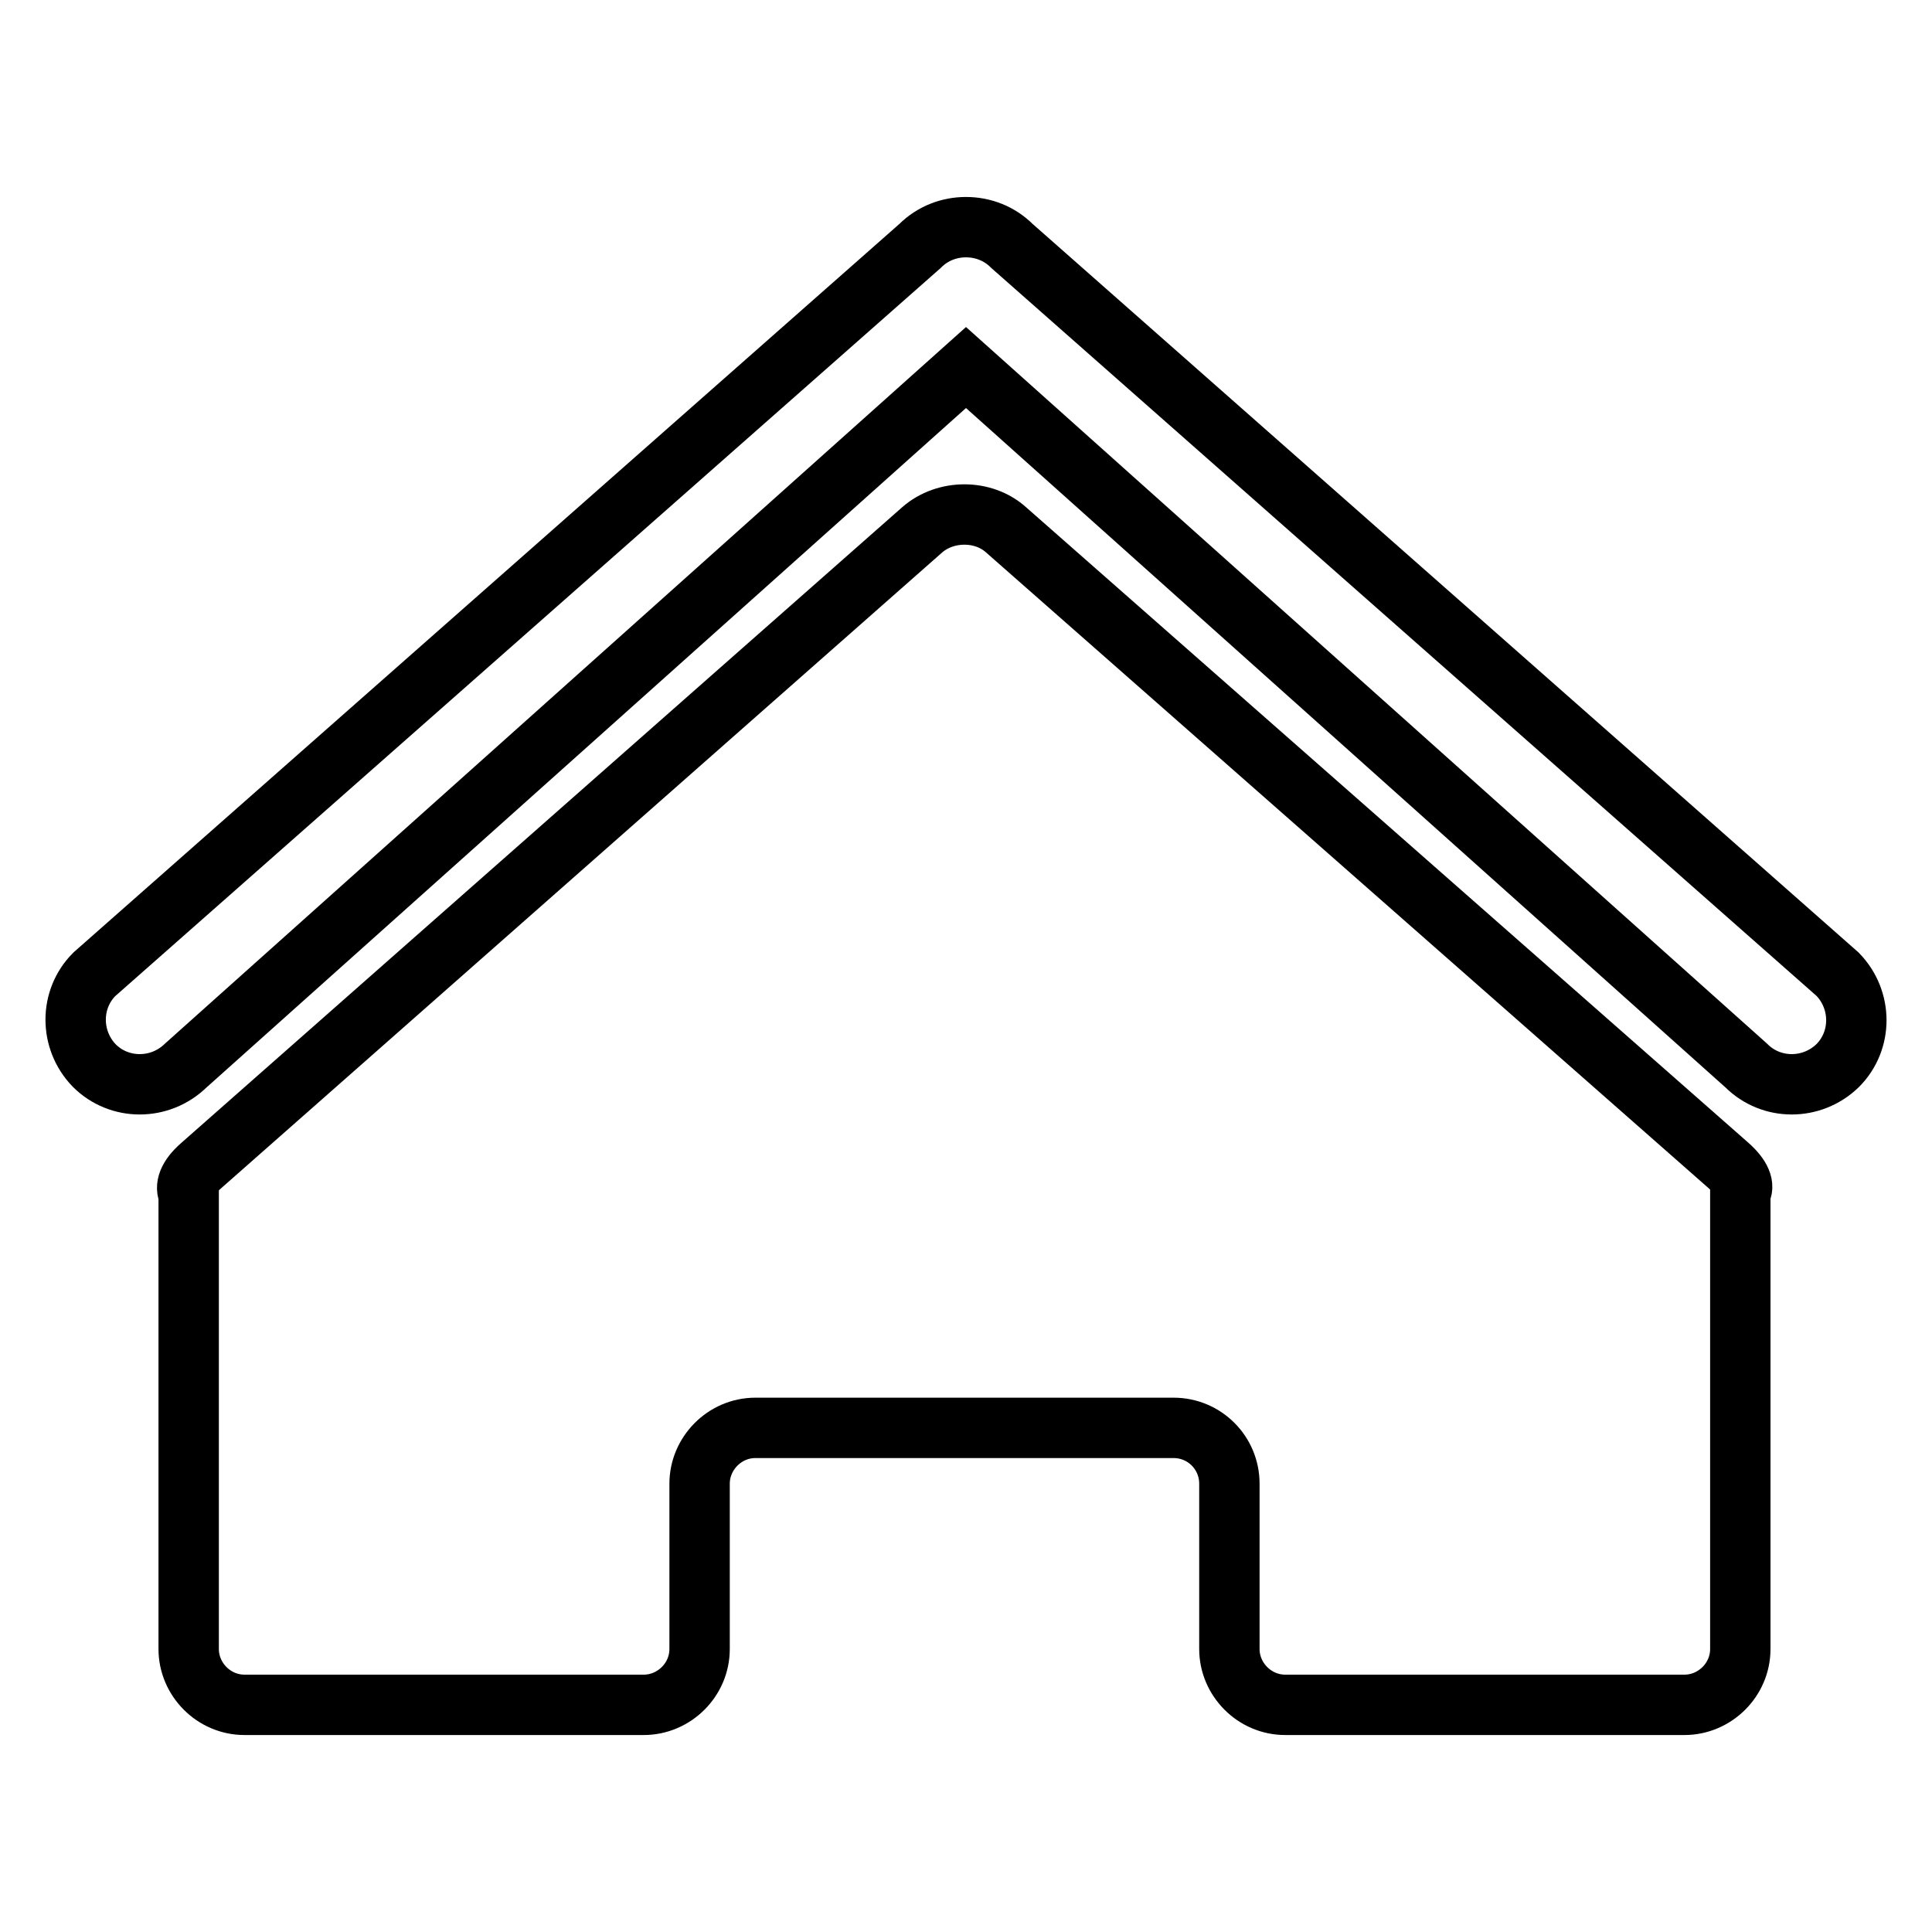
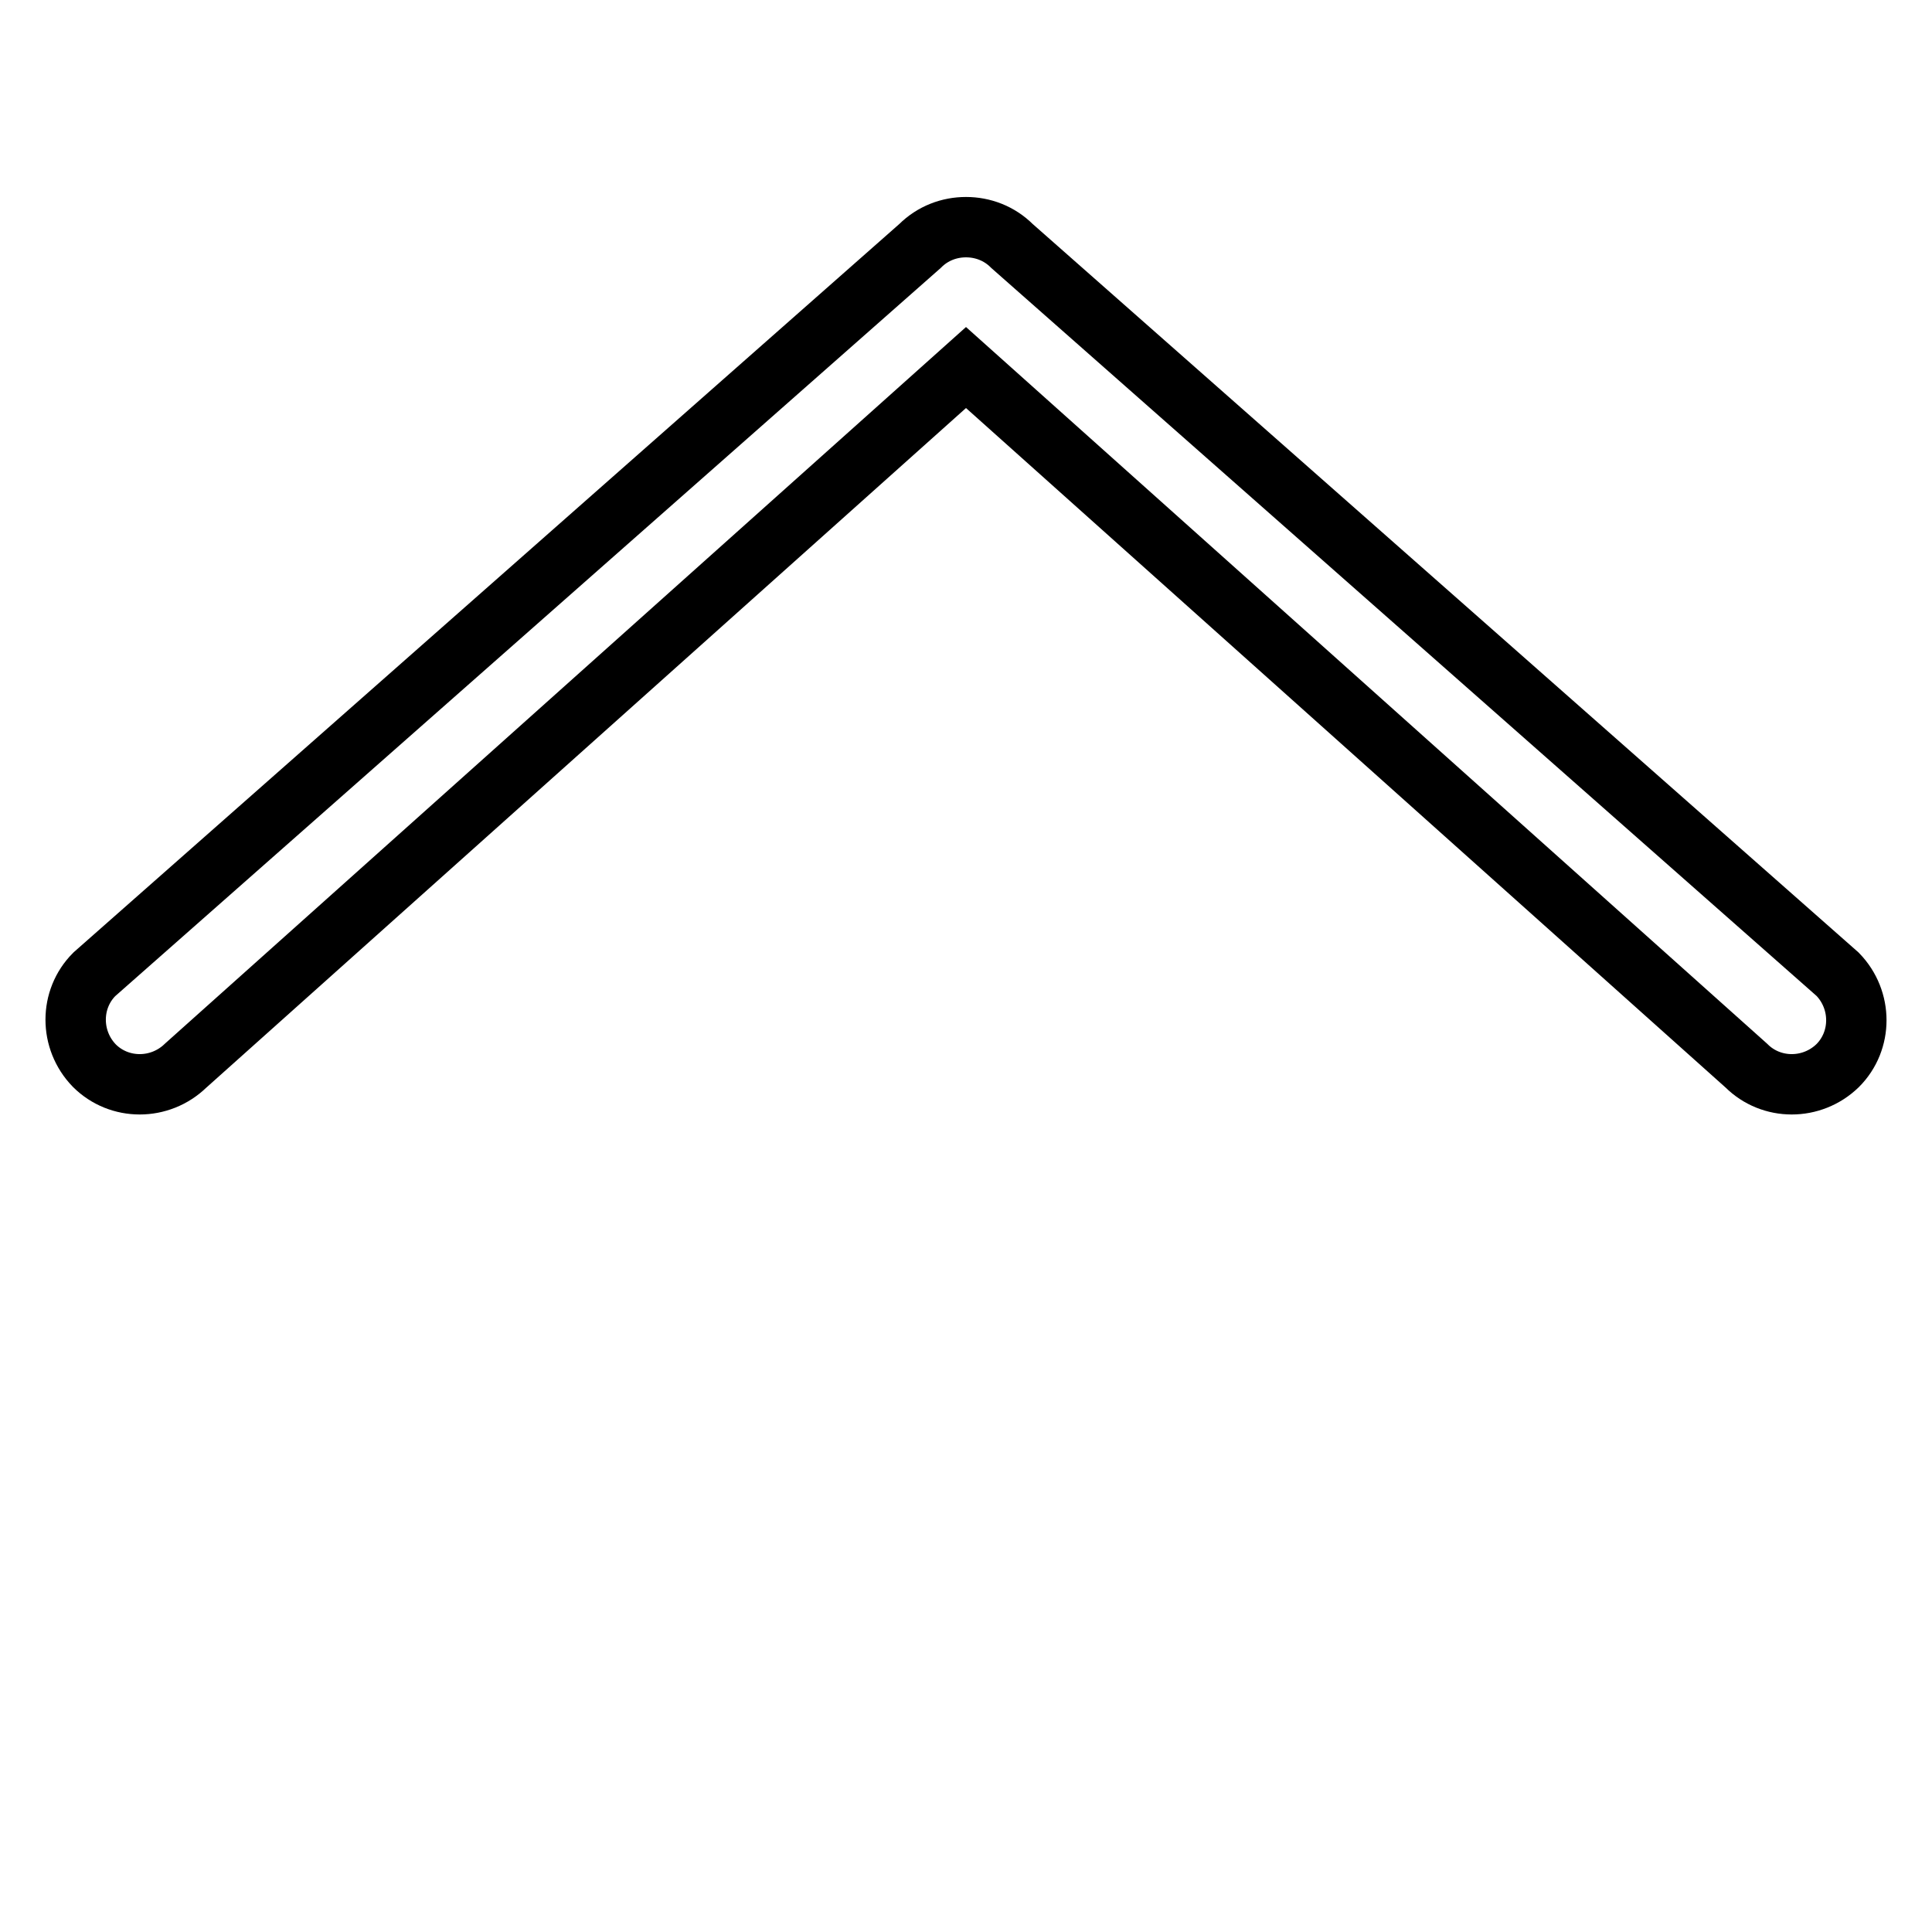
<svg xmlns="http://www.w3.org/2000/svg" version="1.1" x="0px" y="0px" viewBox="0 0 256 256" enable-background="new 0 0 256 256" xml:space="preserve">
  <g>
    <g>
      <path stroke-width="8" fill-opacity="0" stroke="#000000" d="M243.5,129.1L134.1,32.6c-1.7-1.7-3.9-2.5-6.1-2.5c-2.2,0-4.4,0.8-6.1,2.5L12.5,129.1c-3.3,3.3-3.3,8.7,0,12.1c3.3,3.3,8.7,3.3,12.1,0L128,48.7l103.4,92.5c3.3,3.3,8.7,3.3,12.1,0C246.8,137.9,246.8,132.5,243.5,129.1z" />
-       <path stroke-width="8" fill-opacity="0" stroke="#000000" d="M229,154.4l-95.7-84.2c-3-2.7-8-2.7-11.1,0l-95.6,84.3c-1.7,1.5-2.1,2.8-1.6,3.7v60.3c0,4,3.3,7.4,7.4,7.4h52.9c4,0,7.4-3.3,7.4-7.4v-21.9c0-4,3.3-7.4,7.4-7.4h55.4c4.1,0,7.4,3.3,7.4,7.4v21.9c0,4,3.3,7.4,7.4,7.4h52.9c4,0,7.4-3.3,7.4-7.4v-60.5C231.2,157.2,230.7,155.9,229,154.4z" />
    </g>
  </g>
</svg>